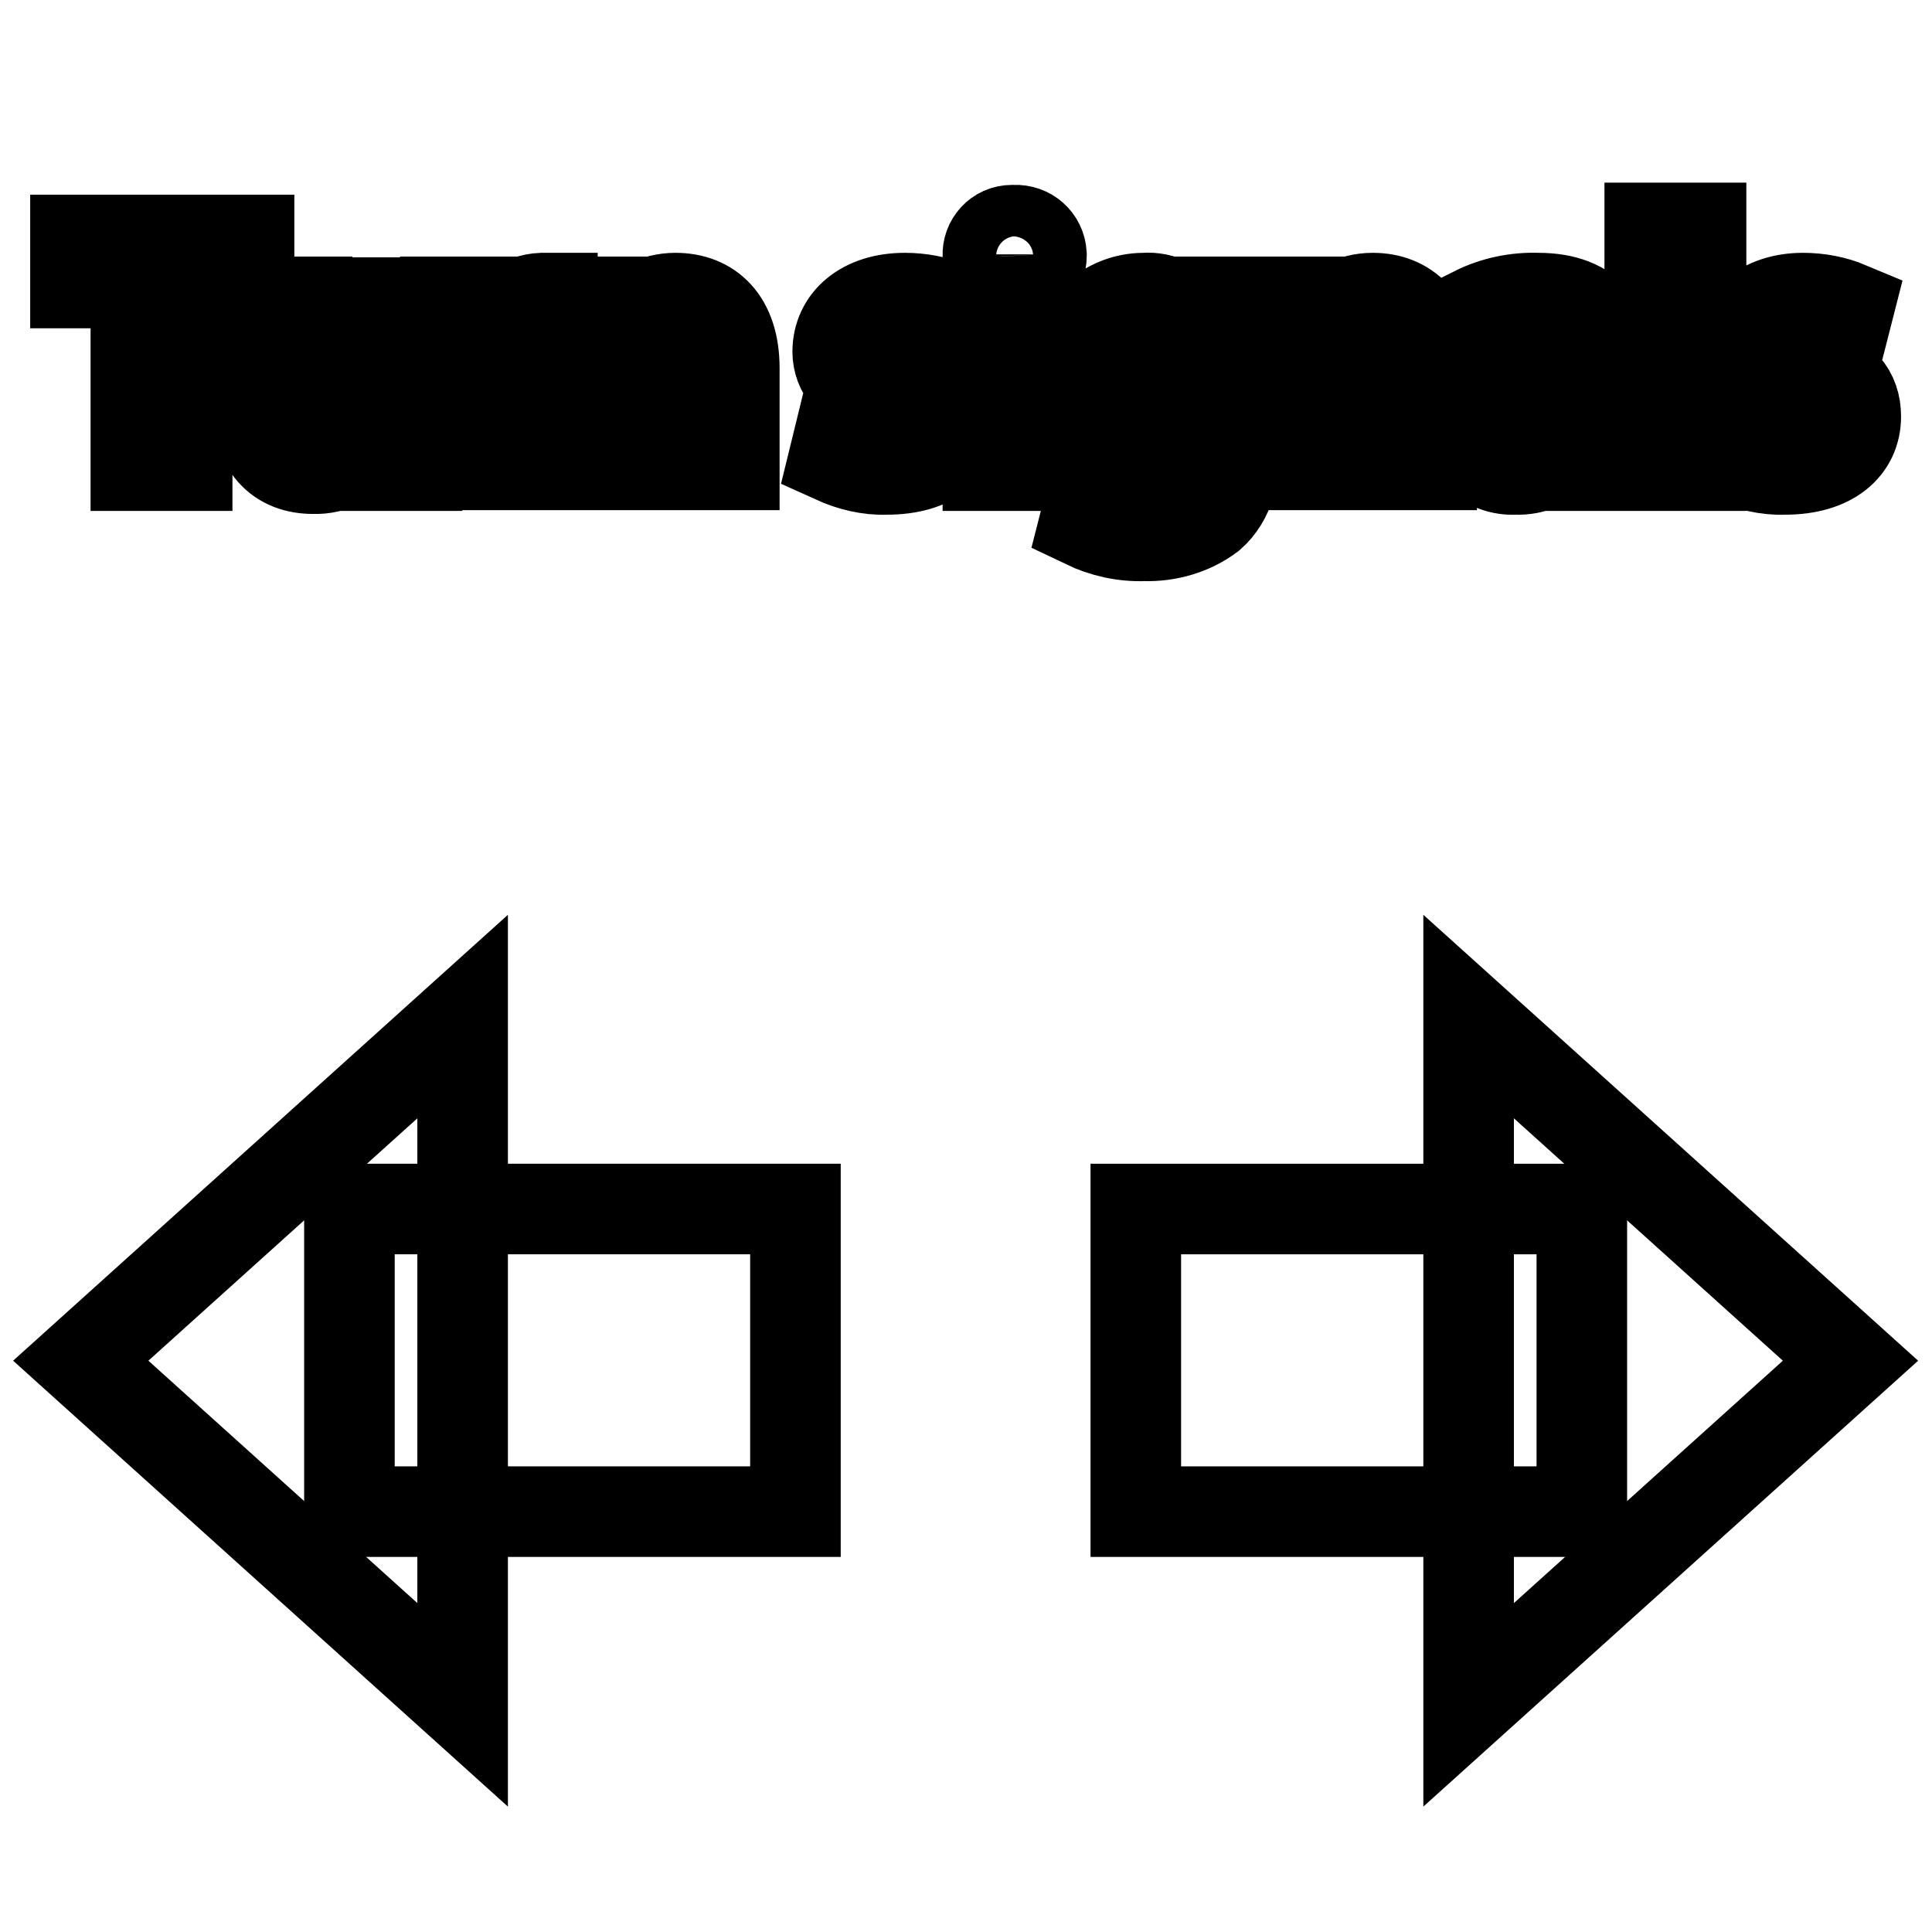
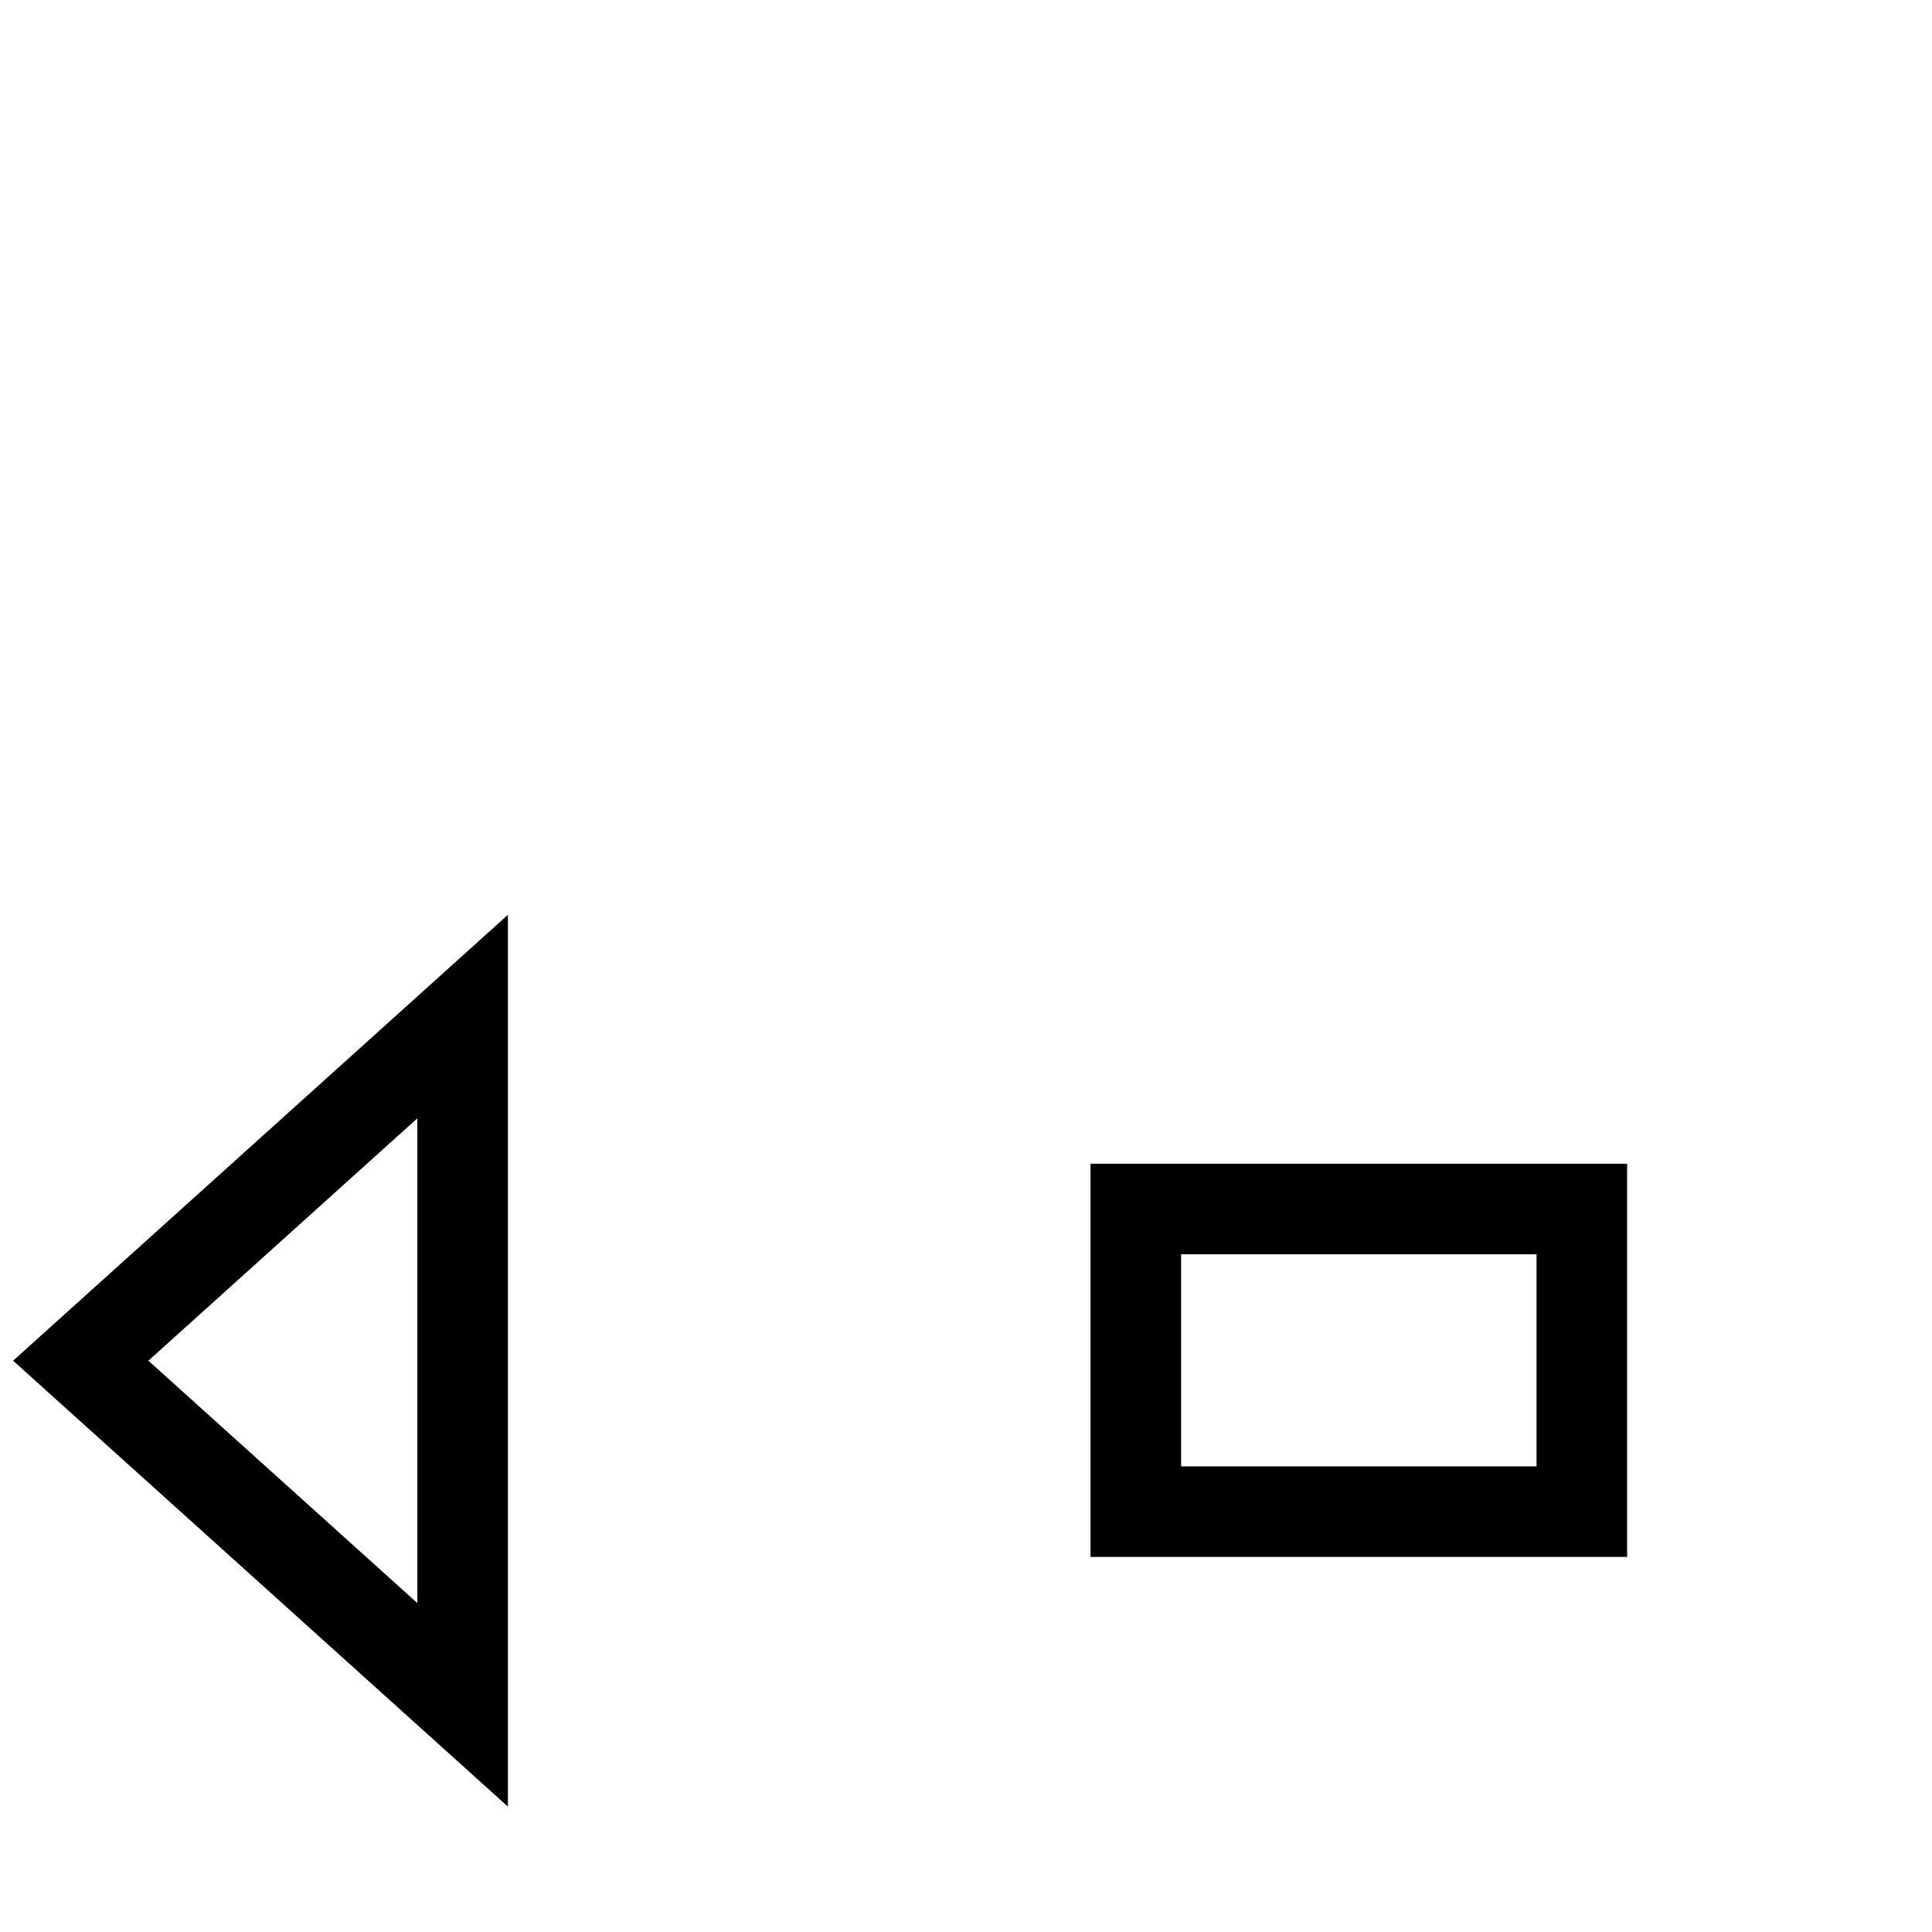
<svg xmlns="http://www.w3.org/2000/svg" version="1.1" x="0px" y="0px" viewBox="0 0 256 256" enable-background="new 0 0 256 256" xml:space="preserve">
  <g>
-     <path stroke-width="12" fill-opacity="0" stroke="#000000" d="M46.3,160.2h59.1v40.1H46.3V160.2z" />
    <path stroke-width="12" fill-opacity="0" stroke="#000000" d="M10.7,180.3l50.6,45.6v-91.2L10.7,180.3z M209.6,200.3h-59.1v-40.1h59.1V200.3z" />
-     <path stroke-width="12" fill-opacity="0" stroke="#000000" d="M245.2,180.3l-50.6,45.6v-91.2L245.2,180.3z M18,37.5h-8v-5.7h23v5.7h-8.2v24.2H18V37.5z M54.4,54.7 c0,2.8,0,5.1,0.2,7h-5.9l-0.3-3.1h-0.1c-1.5,2.3-4.1,3.6-6.8,3.5c-4.4,0-7.6-2.7-7.6-9.5V40h6.8v11.7c0,3.2,1,5.1,3.4,5.1 c1.5,0,2.8-0.9,3.4-2.3c0.2-0.5,0.2-1,0.2-1.5V40.1h6.8L54.4,54.7z M59.9,47.1c0-3.2,0-5.3-0.2-7.1h5.8l0.2,4h0.2 c0.8-2.6,3.2-4.4,5.9-4.5c0.5,0,1,0,1.4,0v6.4c-0.6-0.1-1.2-0.2-1.8-0.2c-2.2-0.2-4.1,1.3-4.6,3.4c-0.1,0.5-0.1,1-0.1,1.5v11h-6.8 V47.1z M76.7,46.9c0-2.7,0-5-0.2-6.9h5.9l0.3,3h0.1c1.5-2.2,4-3.5,6.7-3.5c4.5,0,7.8,2.9,7.8,9.3v12.8h-6.7v-12 c0-2.8-1-4.7-3.4-4.7c-1.6,0-2.9,1-3.4,2.5c-0.2,0.5-0.3,1.1-0.3,1.7v12.5h-6.8V46.9z M111.7,55.8c1.8,1,3.8,1.6,5.8,1.6 c2,0,2.9-0.7,2.9-1.8s-0.7-1.6-3.2-2.5c-4.5-1.5-6.2-4-6.2-6.5c0-4.1,3.4-7.1,8.9-7.1c2.1,0,4.2,0.4,6.1,1.2l-1.2,4.7 c-1.5-0.8-3.1-1.2-4.7-1.2c-1.6,0-2.6,0.7-2.6,1.8c0,1.2,0.8,1.6,3.5,2.5c4.1,1.4,5.9,3.5,5.9,6.7c0,4-3.2,7-9.4,7 c-2.4,0.1-4.8-0.5-7-1.5L111.7,55.8z M138,33.9c0,1.9-1.5,3.4-3.4,3.4c-0.1,0-0.2,0-0.3,0c-1.8,0.1-3.3-1.4-3.4-3.2 c0-0.1,0-0.1,0-0.2c-0.1-1.8,1.3-3.4,3.2-3.4c0.1,0,0.2,0,0.3,0c1.9-0.1,3.5,1.3,3.6,3.2C138,33.8,138,33.9,138,33.9z M130.9,61.7 V40h6.8v21.7H130.9z M163.9,40c0,1.4-0.2,3.2-0.2,6.4v12.1c0,4.2-0.8,7.6-3.3,9.8c-2.5,1.9-5.7,2.8-8.8,2.7 c-2.7,0.1-5.4-0.5-7.9-1.7l1.3-5.1c1.9,1,4.1,1.6,6.3,1.6c2.8,0.3,5.4-1.8,5.6-4.6c0-0.4,0-0.7,0-1.1v-1.4c-1.4,1.9-3.6,3-6,2.8 c-5.4,0-9.2-4.3-9.2-10.6c0-7,4.5-11.4,9.9-11.4c2.4-0.2,4.7,1,5.9,3.1h0.1L158,40H163.9z M157,48.8c0-0.4,0-0.8-0.1-1.2 c-0.3-1.7-1.9-3-3.7-3c-2.4,0-4.4,2.2-4.4,6.2c0,3.2,1.6,5.8,4.4,5.8c1.7,0,3.1-1.1,3.6-2.8c0.2-0.6,0.3-1.2,0.2-1.8L157,48.8z  M169.1,46.9c0-2.7,0-5-0.2-6.9h5.9l0.3,3h0.1c1.5-2.2,4-3.5,6.7-3.5c4.4,0,7.8,2.9,7.8,9.3v12.8H183v-12c0-2.8-1-4.7-3.4-4.7 c-1.6,0-2.9,1-3.4,2.5c-0.2,0.5-0.3,1.1-0.3,1.7v12.5h-6.8V46.9z M207.5,61.7l-0.4-2.2H207c-1.6,1.8-3.8,2.8-6.2,2.7 c-3.7,0.2-6.8-2.6-7-6.3c0-0.1,0-0.3,0-0.4c0-5.6,5.1-8.4,12.8-8.3v-0.3c0-1.2-0.6-2.8-4-2.8c-2.1,0-4.2,0.6-6,1.6l-1.2-4.4 c2.6-1.3,5.5-1.9,8.4-1.8c7.3,0,9.5,4.3,9.5,9.4v7.5c0,1.8,0.1,3.5,0.3,5.3L207.5,61.7z M206.7,51.4c-3.6,0-6.3,0.8-6.3,3.4 c-0.1,1.3,0.9,2.5,2.3,2.6c0.1,0,0.3,0,0.4,0c1.6,0,3-1,3.5-2.5c0.1-0.4,0.1-0.8,0.1-1.2V51.4z M218.6,30.2h6.8v31.5h-6.8V30.2z  M230.8,55.8c1.8,1,3.8,1.6,5.8,1.6c2,0,2.9-0.7,2.9-1.8s-0.7-1.6-3.2-2.5c-4.5-1.5-6.2-4-6.2-6.5c0-4,3.5-7.1,8.8-7.1 c2.1,0,4.2,0.4,6.1,1.2l-1.2,4.7c-1.5-0.8-3.1-1.2-4.7-1.2c-1.6,0-2.6,0.7-2.6,1.8s0.8,1.6,3.5,2.5c4.1,1.4,5.9,3.5,5.9,6.7 c0,4-3.2,7-9.4,7c-2.4,0.1-4.8-0.5-7-1.5L230.8,55.8z" />
  </g>
</svg>